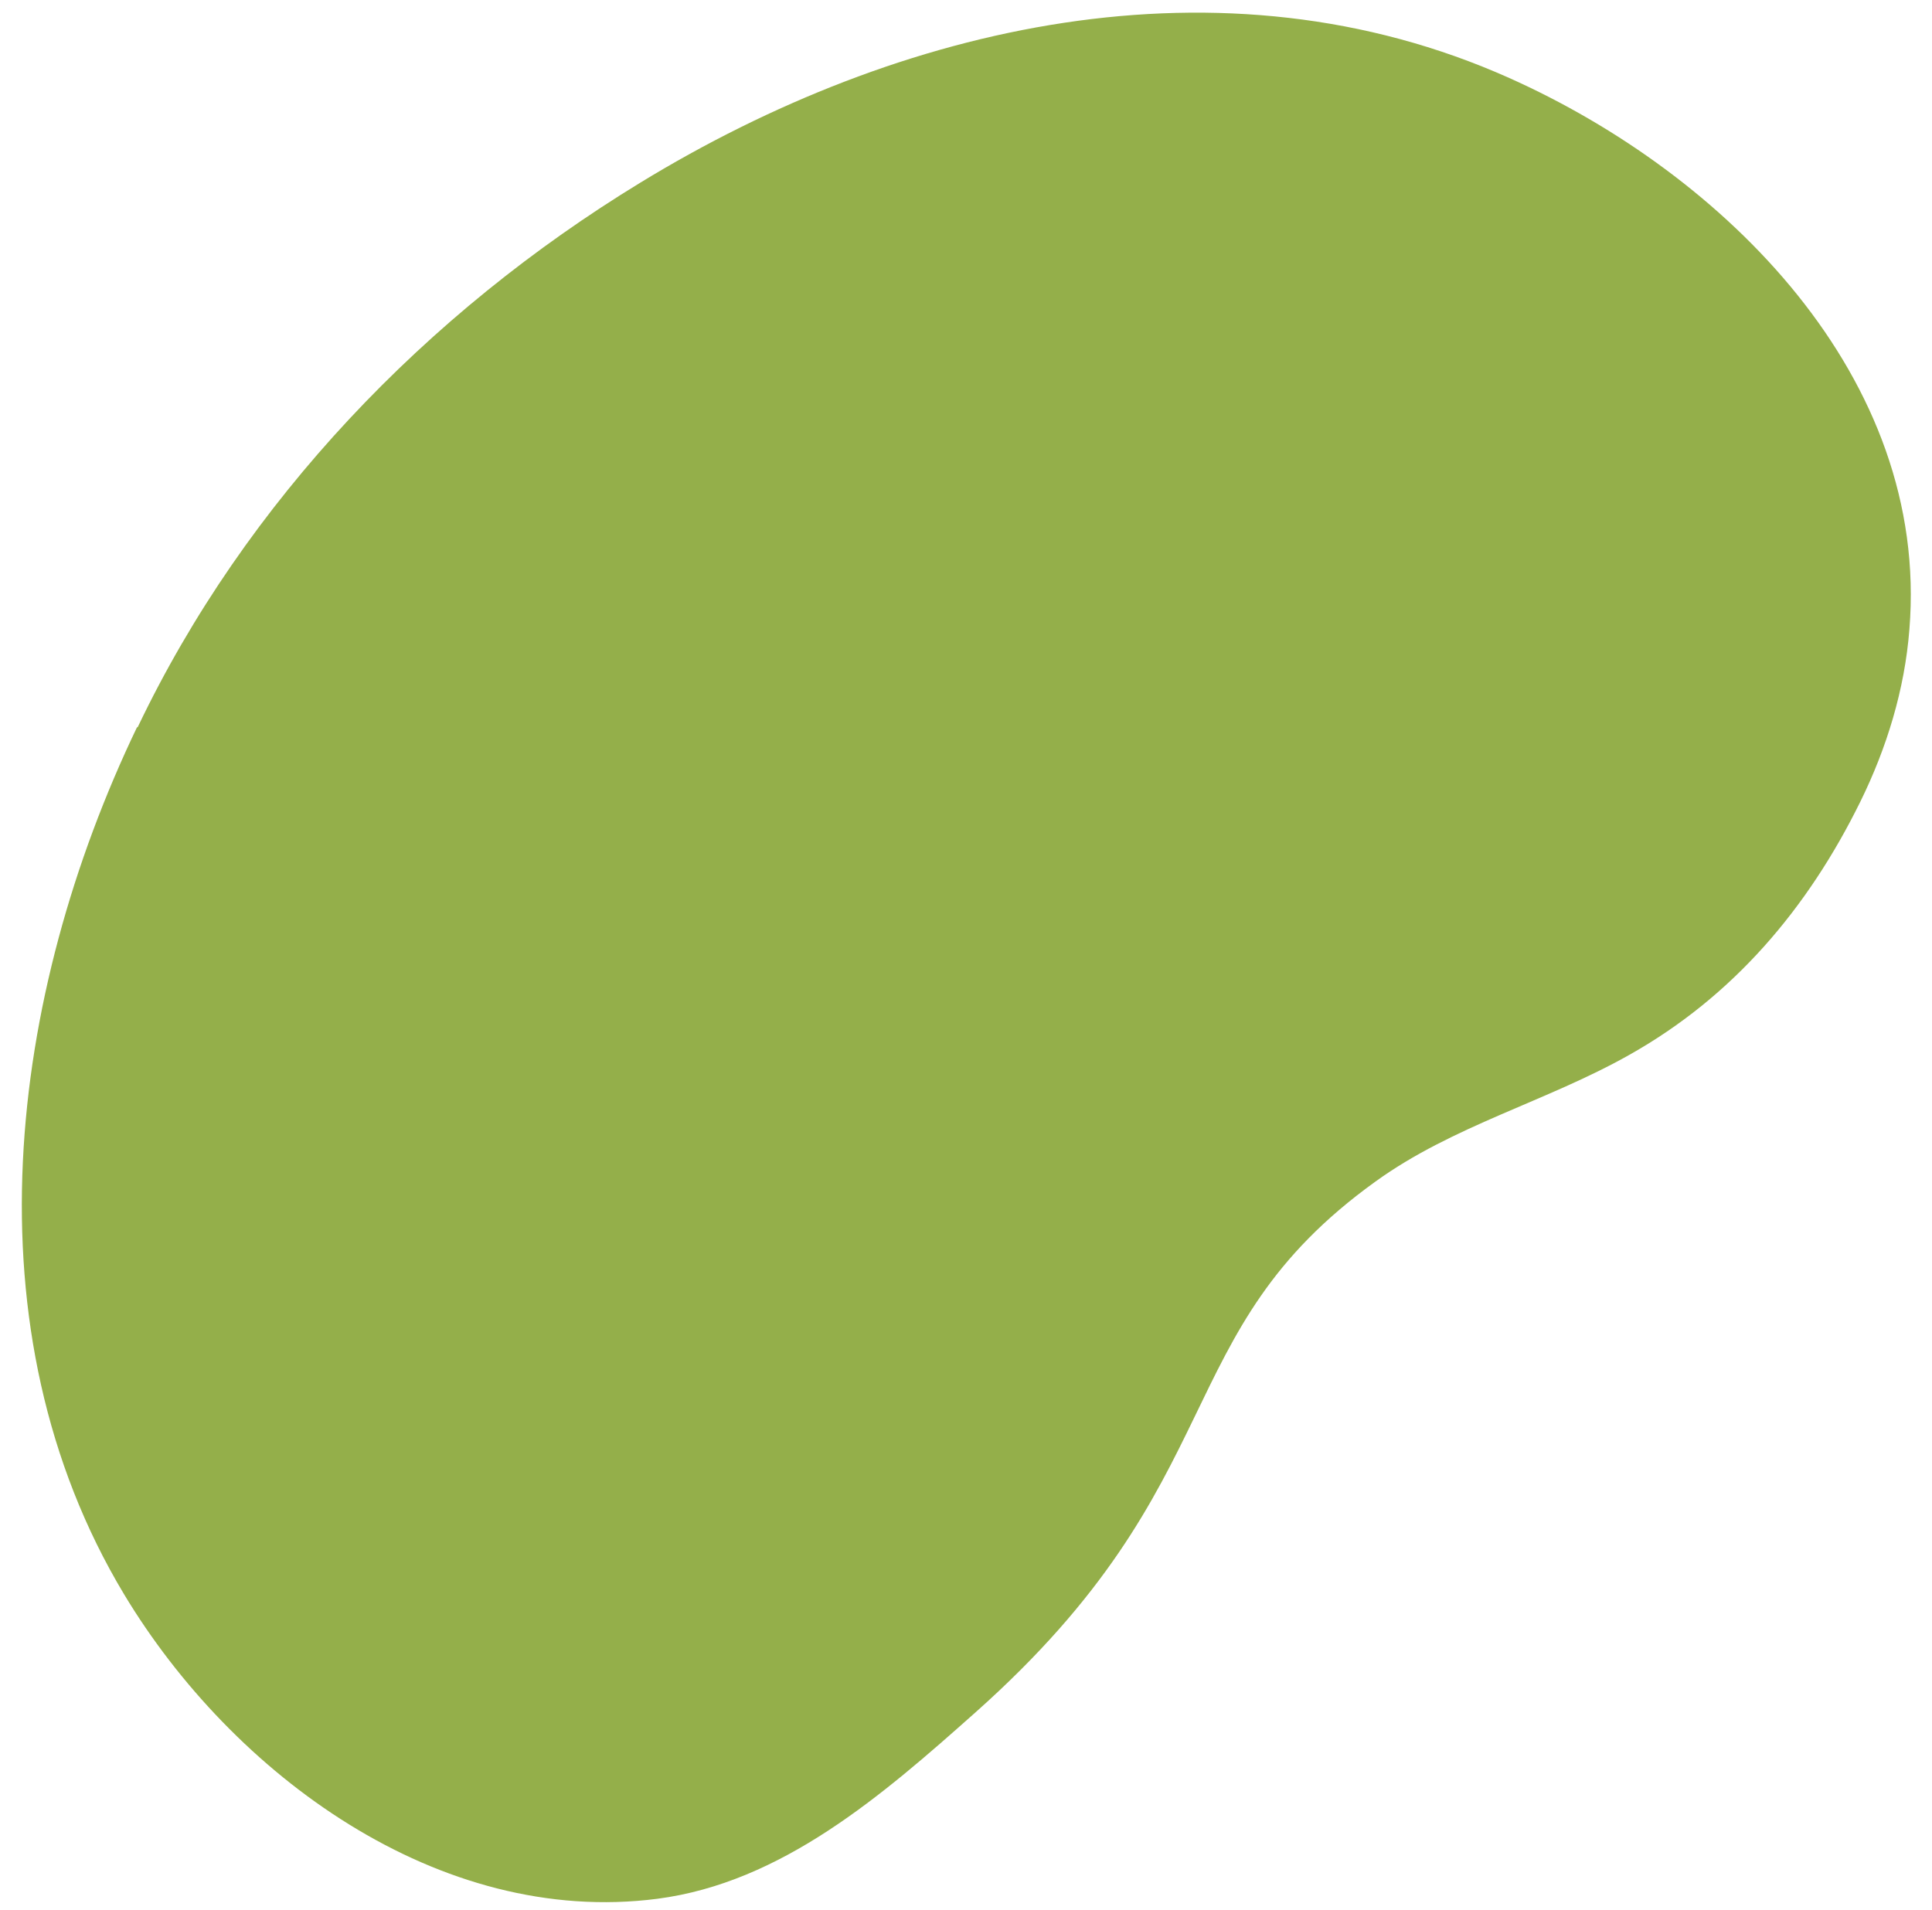
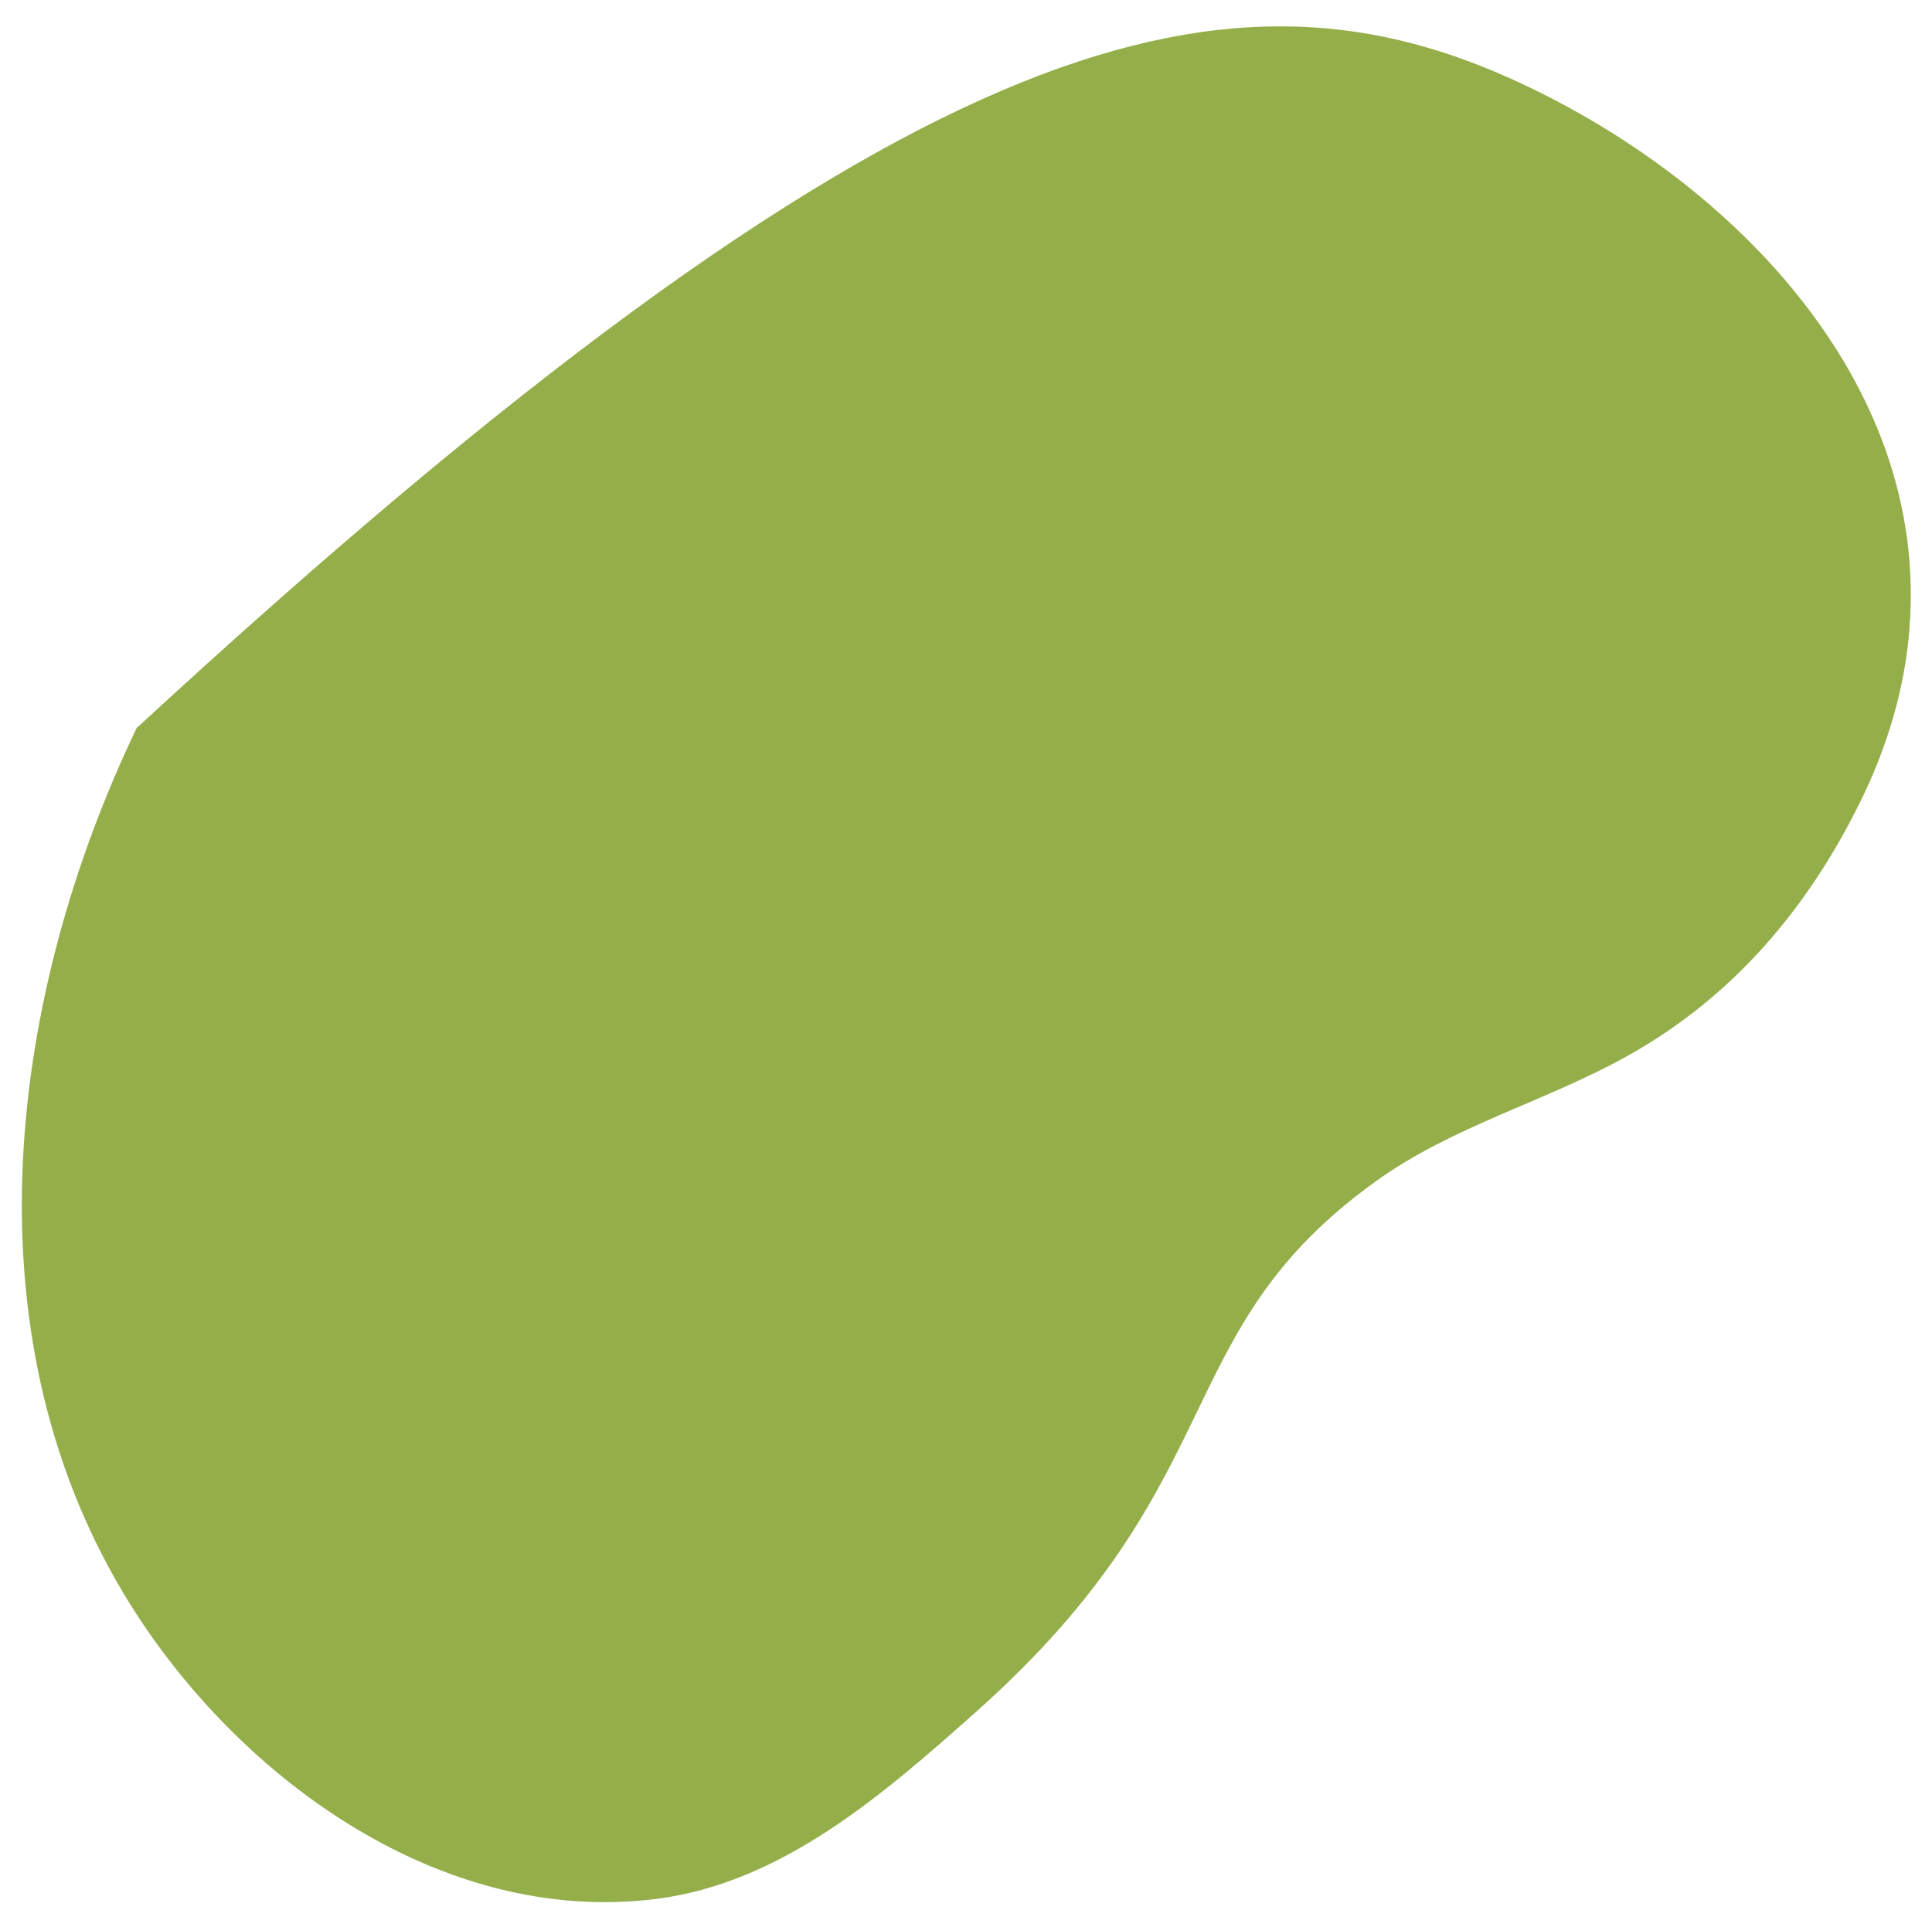
<svg xmlns="http://www.w3.org/2000/svg" id="Livello_1" version="1.1" viewBox="0 0 453 448">
  <defs>
    <style>
      .st0 {
        fill: #94af4a;
      }
    </style>
  </defs>
  <g id="Raggruppa_2602">
-     <path id="Tracciato_11885" class="st0" d="M32.3,170.5c25.3-53,67.7-97.1,117.9-127.7C210.8,5.8,286.4-11.9,353.9,18.3c50.3,22.5,98.6,70.1,93.8,129.3-1.1,14.1-5.3,27.8-11.5,40.4-12.3,25-29.8,45.7-54.2,59.4-19.3,10.9-41.4,16.6-59.5,29.7-49.3,35.5-32.4,69.9-93.8,124.5-21.9,19.5-45.4,39.9-74.6,43.7-51.2,6.6-99.6-29.2-125-71.4-37.3-62.1-27-140.7,3-203.3" />
+     <path id="Tracciato_11885" class="st0" d="M32.3,170.5C210.8,5.8,286.4-11.9,353.9,18.3c50.3,22.5,98.6,70.1,93.8,129.3-1.1,14.1-5.3,27.8-11.5,40.4-12.3,25-29.8,45.7-54.2,59.4-19.3,10.9-41.4,16.6-59.5,29.7-49.3,35.5-32.4,69.9-93.8,124.5-21.9,19.5-45.4,39.9-74.6,43.7-51.2,6.6-99.6-29.2-125-71.4-37.3-62.1-27-140.7,3-203.3" />
  </g>
</svg>